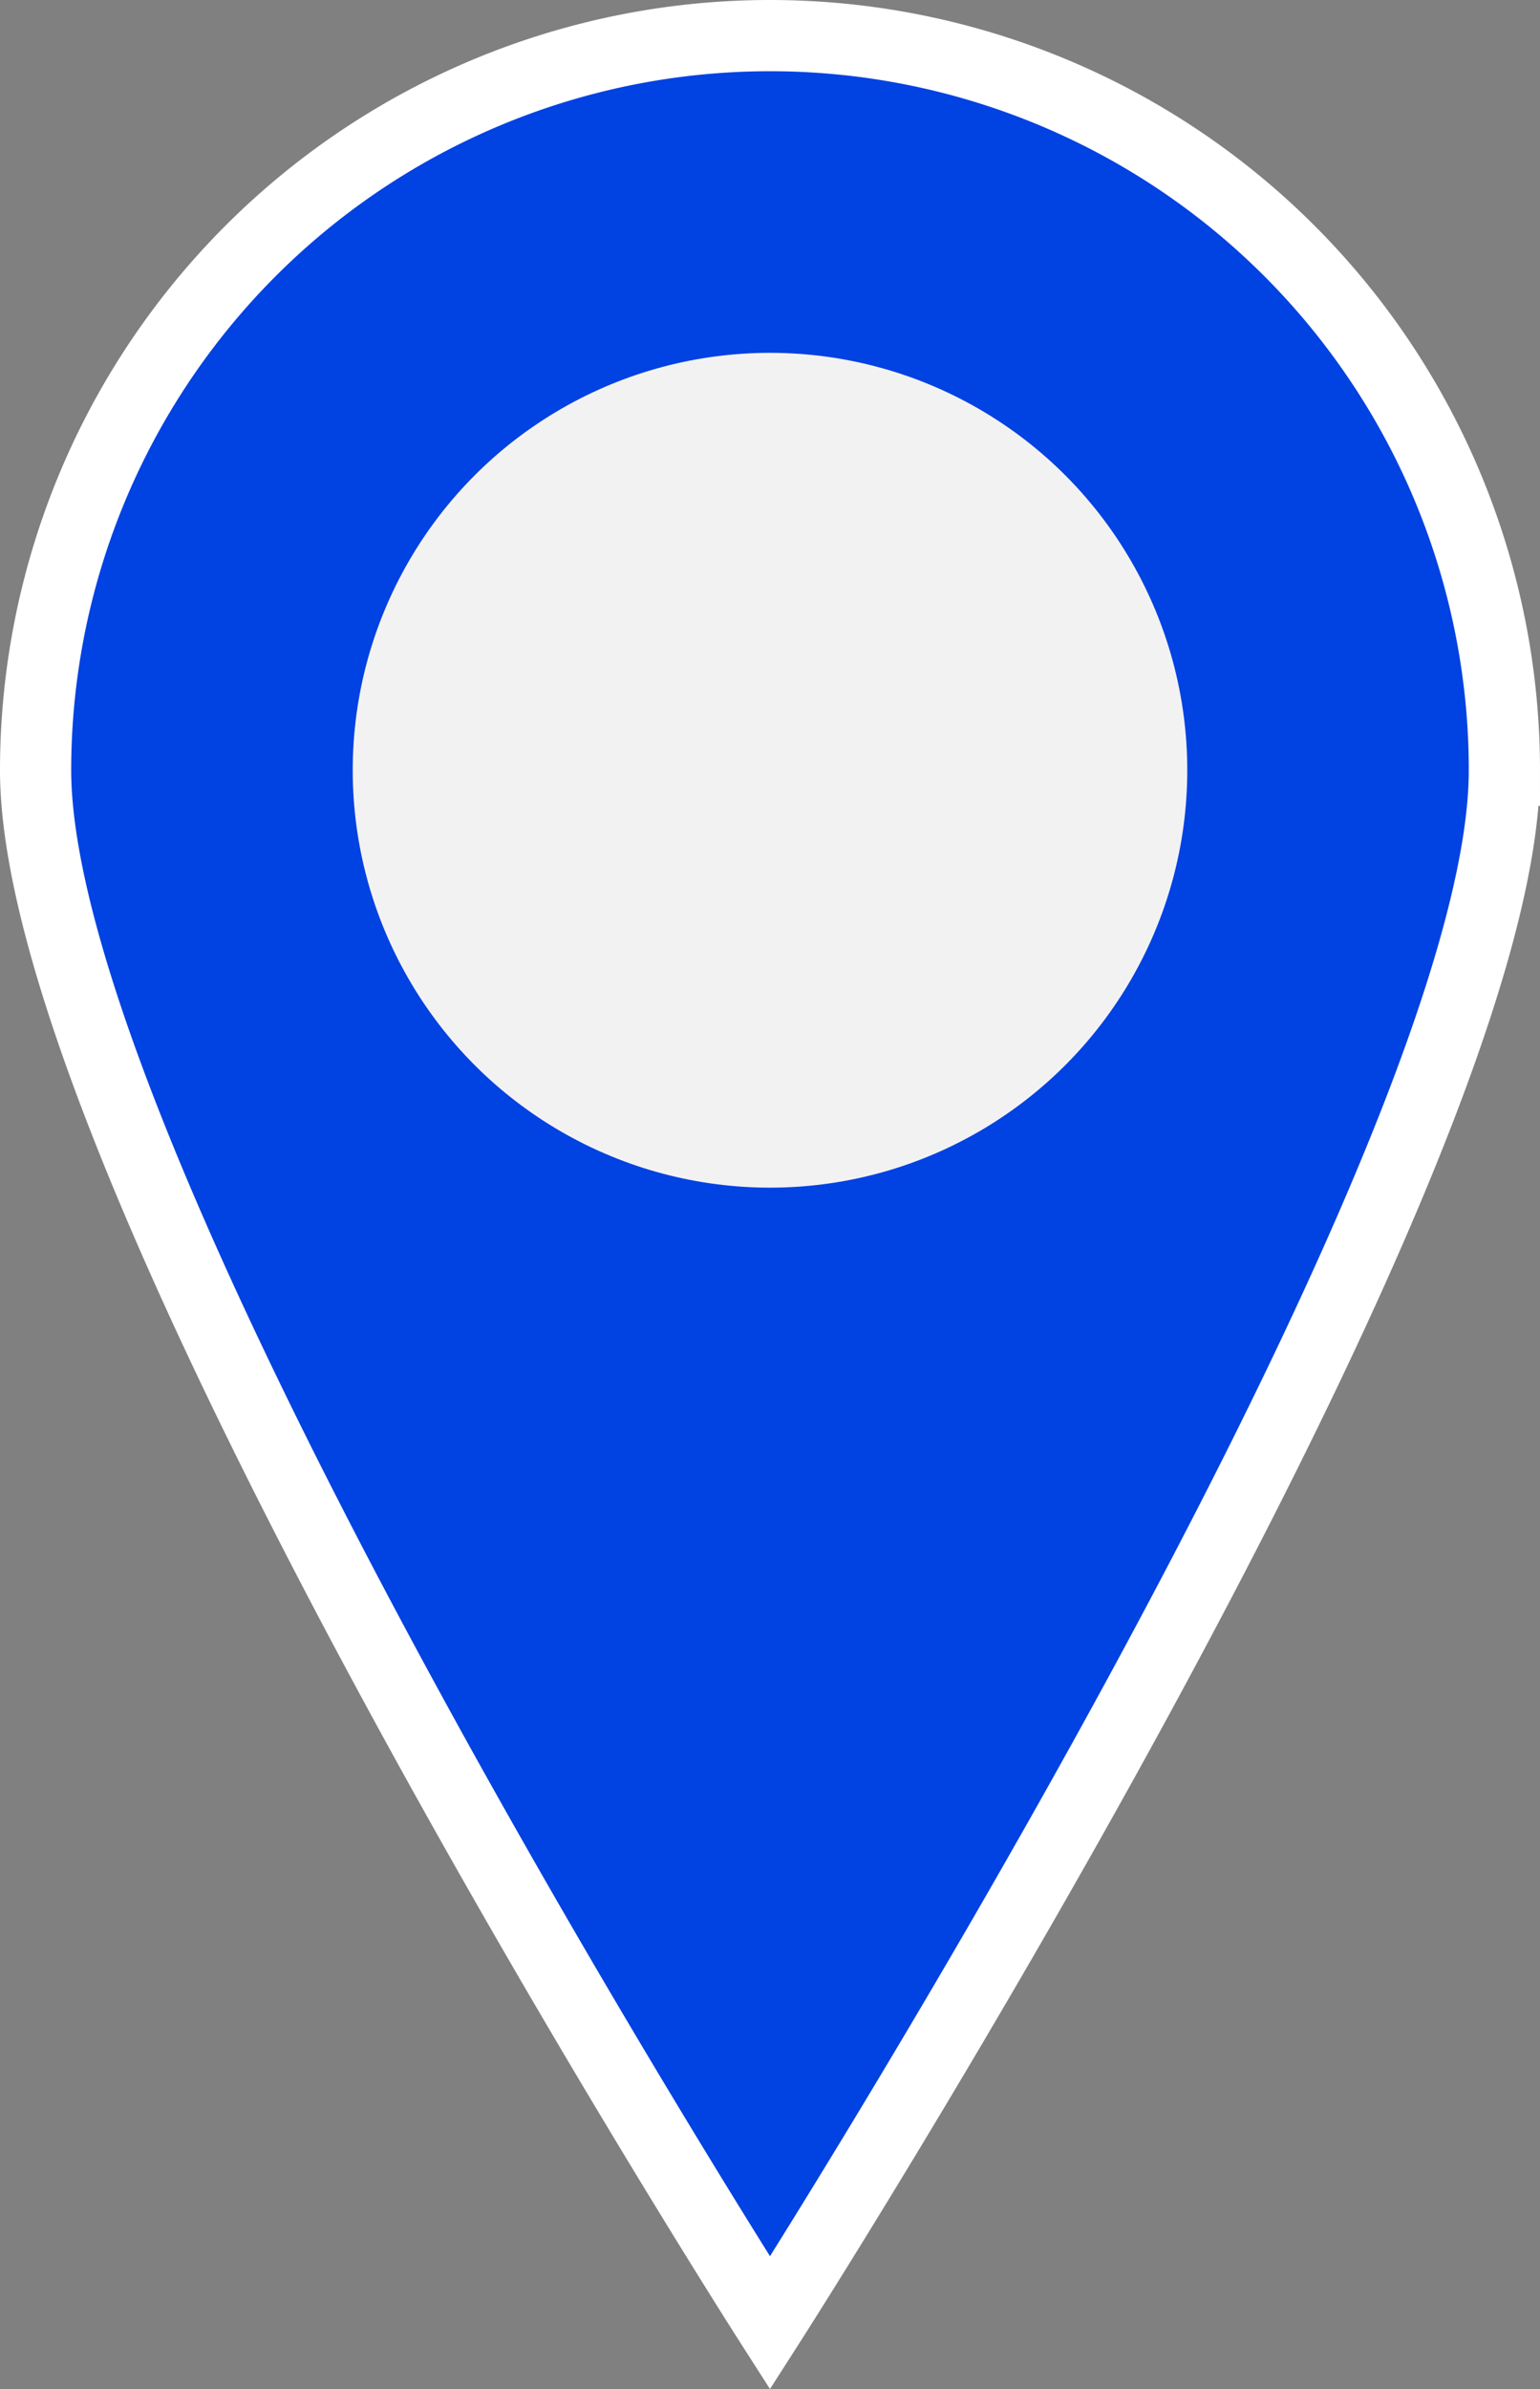
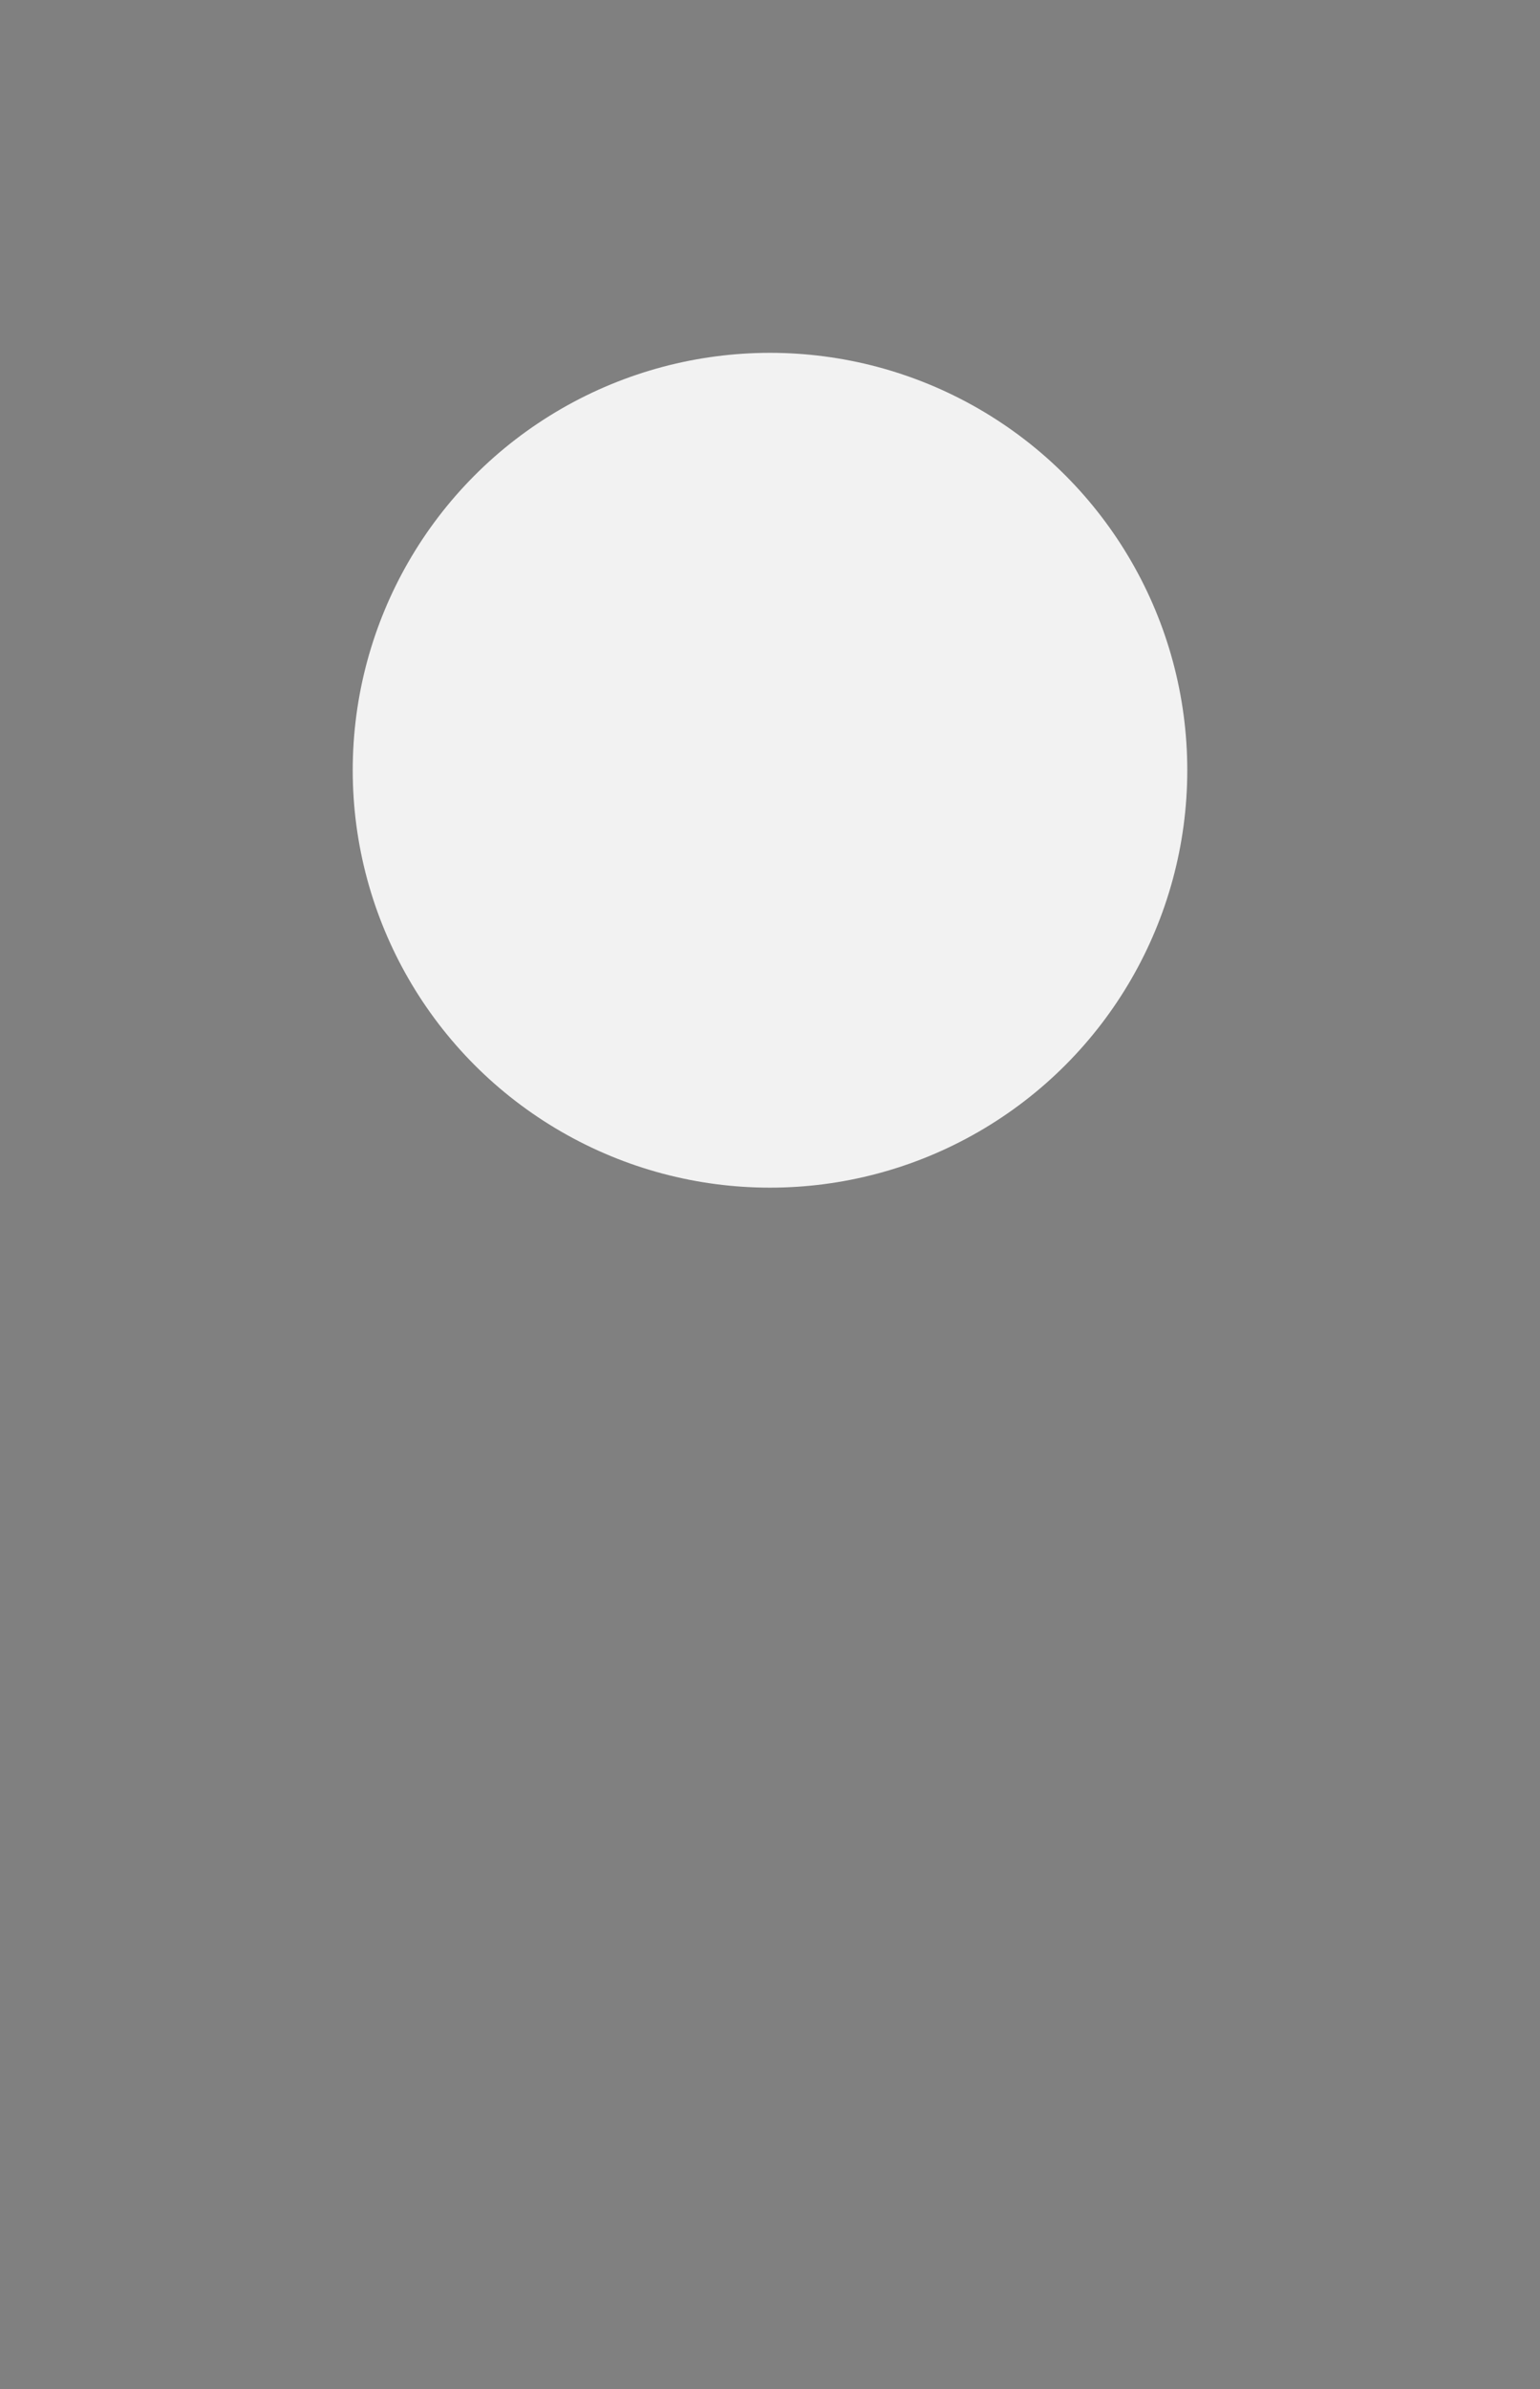
<svg xmlns="http://www.w3.org/2000/svg" width="108.142" height="167.708" viewBox="0 0 108.142 167.708">
  <rect x="0" y="0" width="108.142" height="167.708" fill="#808080" stroke="none" />
  <g id="Grupo_11037" data-name="Grupo 11037" transform="translate(-1514.255 -613.359)">
    <g id="Grupo_11034" data-name="Grupo 11034" transform="translate(1516.755 615.859)">
-       <path id="Caminho_10145" data-name="Caminho 10145" d="M677.141,242.543c0,28.482-51.571,109-51.571,109S574,271.024,574,242.543a51.571,51.571,0,1,1,103.142,0Z" transform="translate(-574 -190.972)" fill="#0042e2" stroke="#fff" stroke-width="5" />
      <ellipse id="Elipse_10" data-name="Elipse 10" cx="29.302" cy="29.302" rx="29.302" ry="29.302" transform="translate(22.269 22.269)" fill="#f2f2f2" />
    </g>
  </g>
</svg>